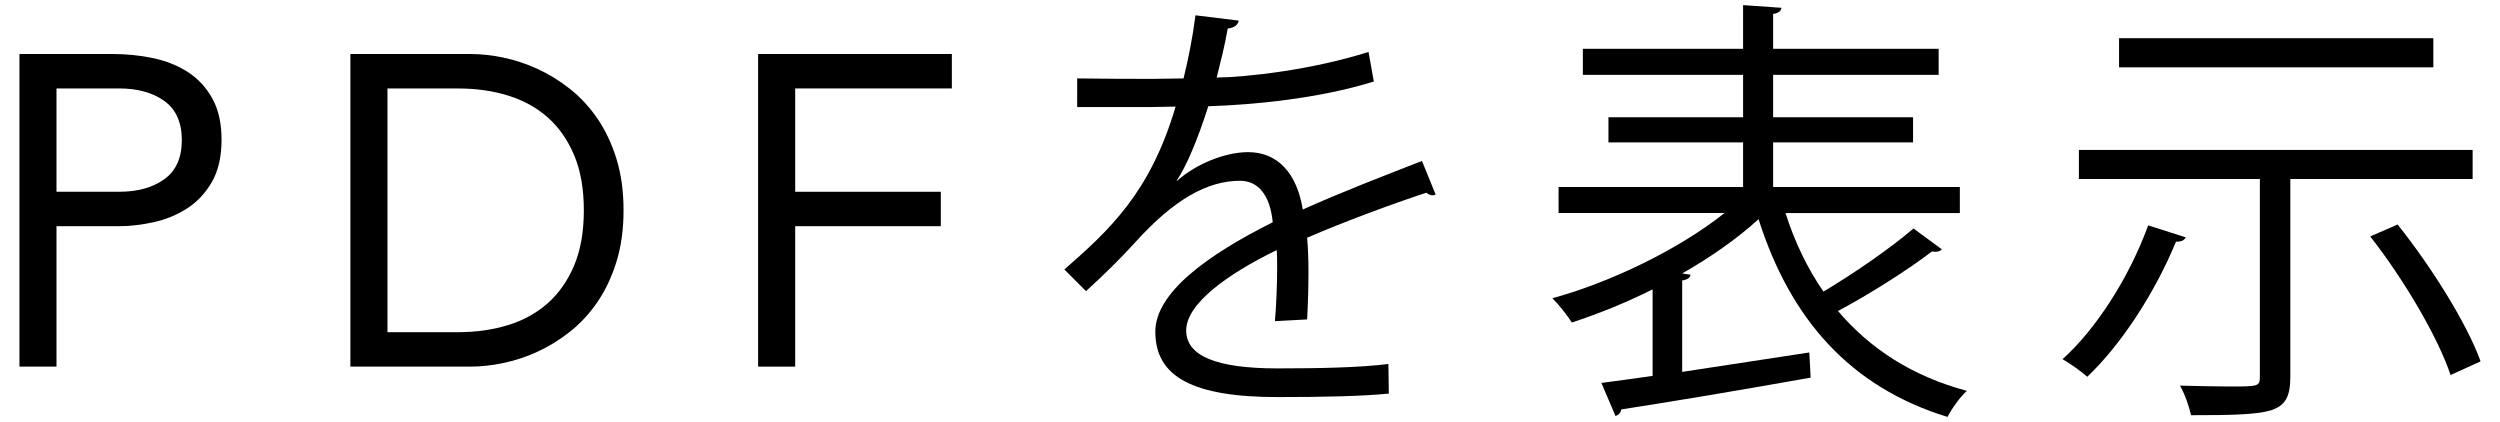
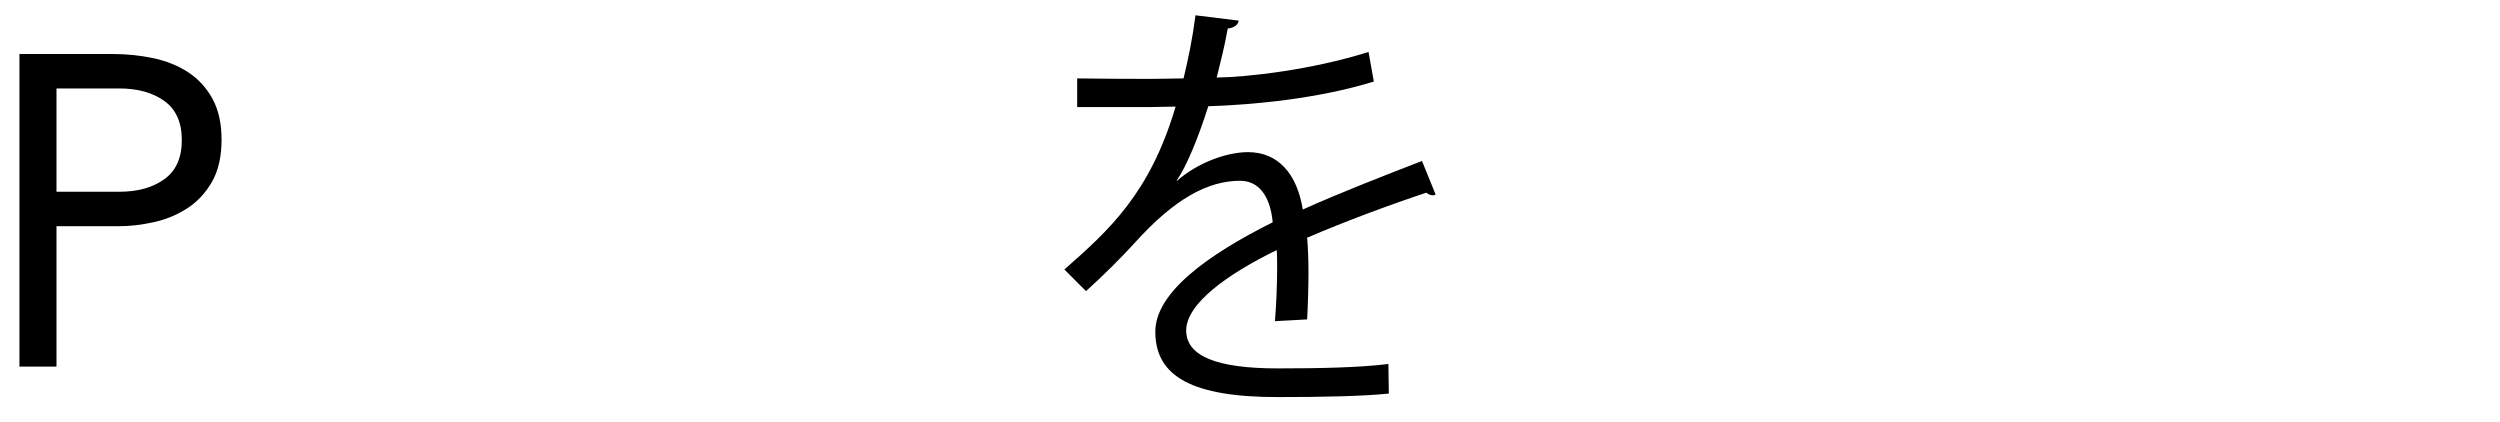
<svg xmlns="http://www.w3.org/2000/svg" version="1.1" x="0px" y="0px" viewBox="0 0 77 13" style="enable-background:new 0 0 77 13;" xml:space="preserve">
  <g>
    <path d="M0.599,1.663h2.854c0.444,0,0.867,0.043,1.271,0.129c0.403,0.086,0.761,0.231,1.074,0.435   C6.11,2.432,6.359,2.704,6.545,3.043c0.186,0.34,0.279,0.76,0.279,1.258c0,0.526-0.1,0.961-0.299,1.306   C6.325,5.952,6.069,6.224,5.757,6.423c-0.313,0.199-0.655,0.34-1.026,0.421C4.359,6.926,4.005,6.967,3.67,6.967H1.74v4.325H0.599   V1.663z M1.74,5.906h1.93c0.571,0,1.035-0.129,1.393-0.388C5.421,5.26,5.6,4.859,5.6,4.315c0-0.544-0.179-0.945-0.537-1.204   C4.705,2.853,4.241,2.724,3.67,2.724H1.74V5.906z" />
-     <path d="M10.792,1.663h3.697c0.317,0,0.653,0.037,1.006,0.109c0.353,0.073,0.704,0.188,1.053,0.347   c0.349,0.159,0.684,0.365,1.006,0.619c0.322,0.254,0.605,0.56,0.849,0.918c0.245,0.358,0.439,0.771,0.584,1.237   c0.145,0.467,0.218,0.995,0.218,1.584s-0.073,1.118-0.218,1.584c-0.145,0.467-0.34,0.879-0.584,1.238   c-0.245,0.358-0.528,0.664-0.849,0.918c-0.322,0.254-0.657,0.46-1.006,0.619s-0.7,0.274-1.053,0.347   c-0.353,0.073-0.689,0.109-1.006,0.109h-3.697V1.663z M11.934,10.231h2.175c0.552,0,1.064-0.072,1.536-0.217   s0.879-0.37,1.223-0.673c0.344-0.304,0.616-0.691,0.815-1.163c0.199-0.472,0.299-1.038,0.299-1.7c0-0.662-0.1-1.229-0.299-1.7   c-0.199-0.472-0.471-0.859-0.815-1.163c-0.344-0.304-0.752-0.528-1.223-0.673c-0.471-0.145-0.983-0.217-1.536-0.217h-2.175V10.231z   " />
-     <path d="M23.35,1.663h5.967v1.061h-4.825v3.182h4.485v1.061h-4.485v4.325H23.35V1.663z" />
    <path d="M44.217,5.99c-0.027,0.014-0.054,0.027-0.082,0.027c-0.082,0-0.149-0.041-0.204-0.082c-1.033,0.34-2.542,0.897-3.671,1.387   c0.027,0.312,0.041,0.666,0.041,1.061c0,0.435-0.013,0.924-0.041,1.455l-0.992,0.054c0.041-0.489,0.068-1.115,0.068-1.645   c0-0.204,0-0.394-0.014-0.544c-1.536,0.748-2.787,1.659-2.787,2.475c0,0.789,0.938,1.169,2.814,1.169   c1.319,0,2.542-0.027,3.413-0.136l0.014,0.911c-0.802,0.082-2.026,0.108-3.426,0.108c-2.61,0-3.766-0.625-3.766-2.012   c0-1.196,1.577-2.352,3.616-3.372c-0.082-0.856-0.462-1.278-1.006-1.278c-0.992,0-2.026,0.557-3.249,1.917   c-0.381,0.421-0.911,0.952-1.496,1.482l-0.666-0.667c1.36-1.196,2.638-2.338,3.426-5.017l-0.761,0.014h-2.271V2.415   c0.829,0.014,1.795,0.014,2.352,0.014l0.925-0.014c0.149-0.625,0.272-1.21,0.367-1.944l1.333,0.164   c-0.027,0.136-0.136,0.217-0.34,0.245c-0.095,0.544-0.218,1.02-0.34,1.509c0.925-0.013,2.91-0.231,4.677-0.789l0.163,0.911   c-1.699,0.53-3.752,0.721-5.098,0.761c-0.326,1.02-0.666,1.835-0.979,2.298h0.014c0.598-0.53,1.495-0.884,2.189-0.884   c0.925,0,1.509,0.666,1.686,1.768c1.142-0.517,2.583-1.074,3.671-1.496L44.217,5.99z" />
-     <path d="M54.993,6.561c0.285,0.897,0.68,1.713,1.169,2.42c0.938-0.558,2.08-1.346,2.773-1.944l0.87,0.639   c-0.041,0.068-0.163,0.095-0.299,0.068c-0.748,0.571-1.903,1.305-2.896,1.835c0.992,1.169,2.298,2.012,3.97,2.46   c-0.204,0.177-0.462,0.544-0.598,0.802c-3.005-0.924-4.84-3.018-5.819-6.091c-0.653,0.598-1.468,1.169-2.352,1.672l0.258,0.041   c-0.013,0.082-0.082,0.149-0.258,0.177v2.814l3.916-0.598l0.041,0.775c-2.135,0.381-4.405,0.761-5.833,0.979   c-0.013,0.109-0.095,0.177-0.177,0.204l-0.435-1.02c0.449-0.054,0.993-0.136,1.577-0.217V8.913   c-0.843,0.422-1.699,0.762-2.488,1.02c-0.136-0.218-0.408-0.558-0.598-0.748c1.795-0.489,3.902-1.509,5.302-2.624h-5.112V5.759   h5.683V4.386h-4.147V3.611h4.147V2.306h-4.935V1.504h4.935V0.158l1.183,0.082c-0.014,0.095-0.082,0.163-0.258,0.19v1.074h5.098   v0.802h-5.098v1.305h4.31v0.775h-4.31v1.374h5.751v0.802H54.993z" />
-     <path d="M67.319,7.309c-0.041,0.095-0.136,0.136-0.299,0.136c-0.639,1.55-1.672,3.154-2.733,4.16   c-0.177-0.163-0.53-0.408-0.761-0.543c1.033-0.925,2.053-2.515,2.638-4.12L67.319,7.309z M76.157,5.514h-5.615v6.091   c0,0.612-0.149,0.884-0.598,1.034c-0.462,0.136-1.251,0.149-2.461,0.149c-0.054-0.258-0.19-0.653-0.34-0.911   c0.571,0.014,1.115,0.027,1.523,0.027c0.884,0,0.938,0,0.938-0.299V5.514h-5.574V4.617h12.127V5.514z M74.947,1.177v0.897h-9.68   V1.177H74.947z M75.477,11.551c-0.381-1.156-1.441-2.95-2.474-4.269l0.843-0.367c1.033,1.292,2.135,3.045,2.556,4.215   L75.477,11.551z" />
  </g>
</svg>